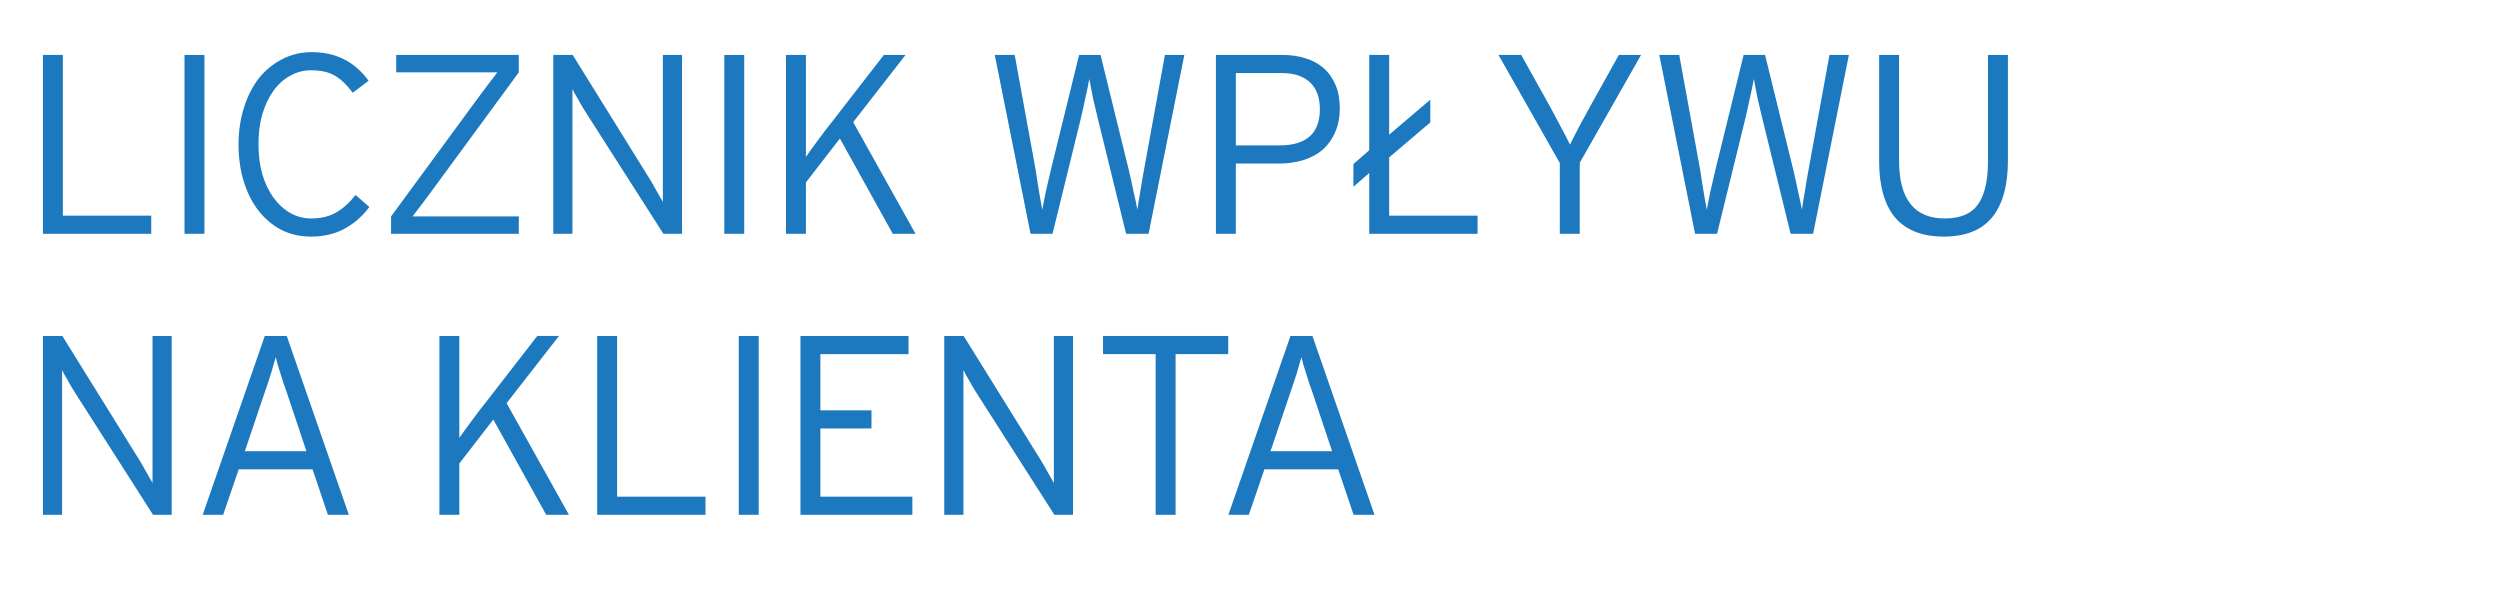
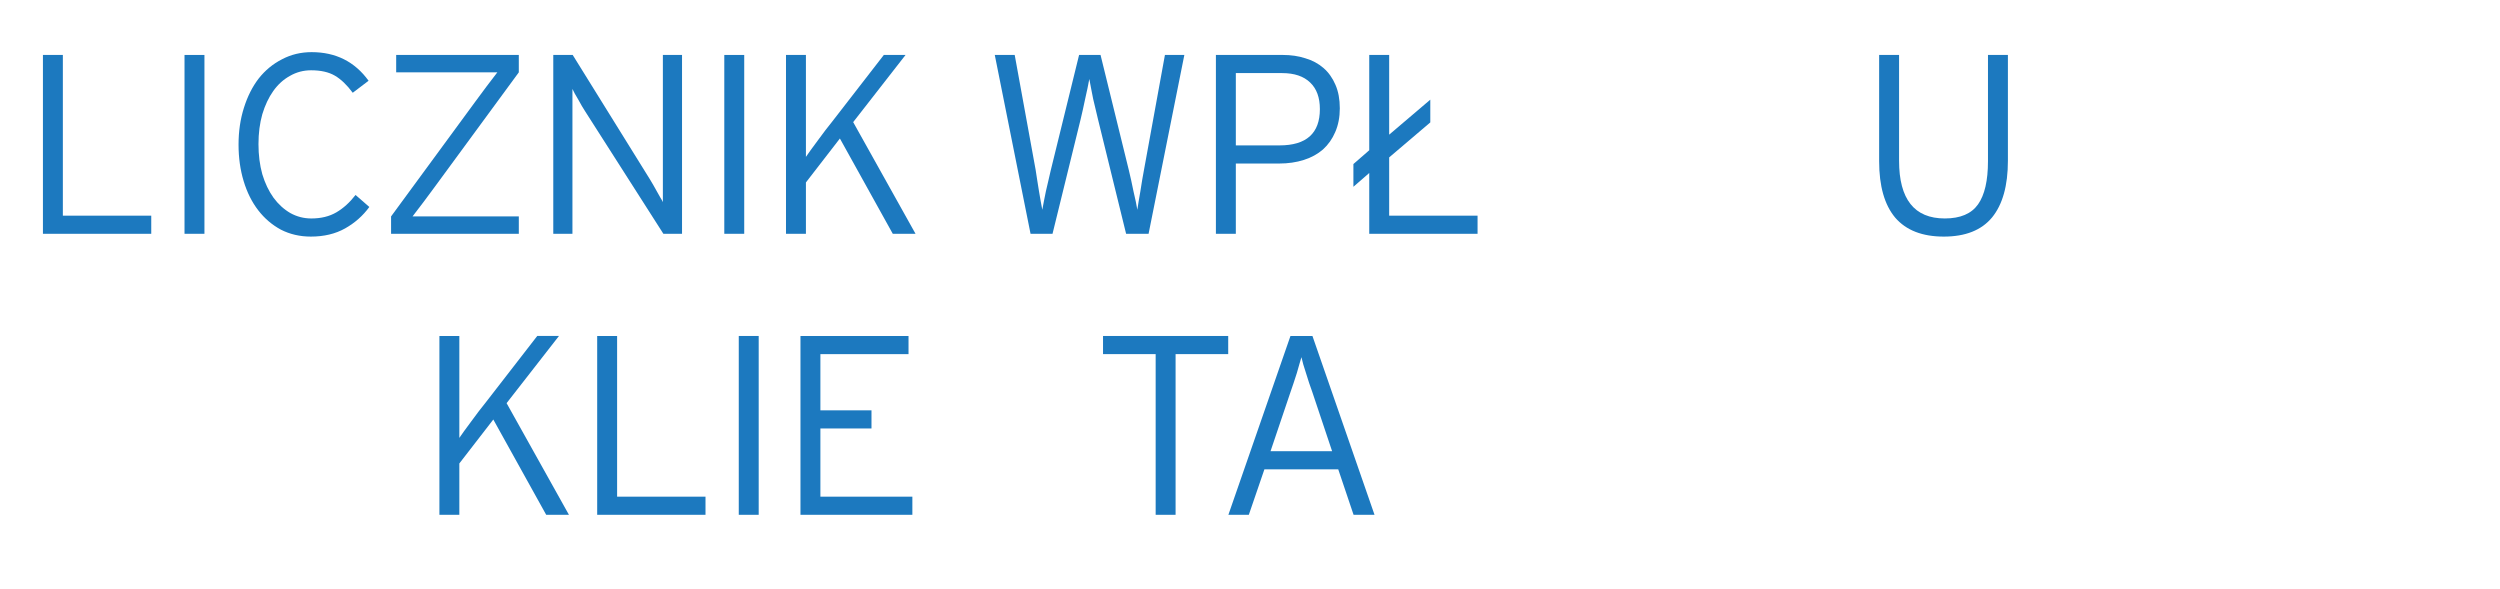
<svg xmlns="http://www.w3.org/2000/svg" xmlns:ns1="http://www.inkscape.org/namespaces/inkscape" xmlns:ns2="http://sodipodi.sourceforge.net/DTD/sodipodi-0.dtd" version="1.1" id="Layer_1" x="0px" y="0px" viewBox="0 0 403.1 95" style="enable-background:new 0 0 403.1 95;" xml:space="preserve" ns1:version="0.91 r13725" ns2:docname="eco_counter_PL.svg">
  <defs id="defs49">
    <pattern y="0" x="0" height="6" width="6" patternUnits="userSpaceOnUse" id="EMFhbasepattern" />
    <pattern y="0" x="0" height="6" width="6" patternUnits="userSpaceOnUse" id="EMFhbasepattern-3" />
    <pattern y="0" x="0" height="6" width="6" patternUnits="userSpaceOnUse" id="EMFhbasepattern-5" />
  </defs>
  <ns2:namedview pagecolor="#ffffff" bordercolor="#666666" borderopacity="1" objecttolerance="10" gridtolerance="10" guidetolerance="10" ns1:pageopacity="0" ns1:pageshadow="2" ns1:window-width="1604" ns1:window-height="714" id="namedview47" showgrid="false" ns1:zoom="2.5254279" ns1:cx="201.55" ns1:cy="47.5" ns1:window-x="0" ns1:window-y="0" ns1:window-maximized="0" ns1:current-layer="Layer_1" />
  <g style="font-style:normal;font-variant:normal;font-weight:normal;font-stretch:normal;font-size:37.077px;line-height:125%;font-family:'Interstate Mono - Lgt';-inkscape-font-specification:'Interstate Mono - Lgt, Normal';text-align:start;letter-spacing:0px;word-spacing:0px;writing-mode:lr-tb;text-anchor:start;fill:#1c79bf;fill-opacity:1;stroke:none;stroke-width:1px;stroke-linecap:butt;stroke-linejoin:miter;stroke-opacity:1" id="text4243" transform="matrix(1.111,0,0,1.111,-0.766,-4.472)">
    <path d="m 6.92,37.955 0,-25.954 2.892,0 0,23.321 12.829,0 0,2.632 -15.72,0 z" style="line-height:110%;letter-spacing:-0.927px;fill:#1c79bf;fill-opacity:1" id="path4291" ns1:connector-curvature="0" />
    <path d="m 27.468,37.955 0,-25.954 2.892,0 0,25.954 -2.892,0 z" style="line-height:110%;letter-spacing:-0.927px;fill:#1c79bf;fill-opacity:1" id="path4293" ns1:connector-curvature="0" />
    <path d="m 54.293,34.062 q -1.409,1.928 -3.522,3.114 -2.113,1.186 -4.968,1.186 -2.373,0 -4.338,-1.001 -1.928,-1.038 -3.3,-2.818 -1.372,-1.78 -2.113,-4.227 -0.742,-2.447 -0.742,-5.302 0,-2.892 0.779,-5.339 0.779,-2.484 2.15,-4.264 1.409,-1.78 3.374,-2.781 1.965,-1.038 4.301,-1.038 5.265,0 8.268,4.153 l -2.299,1.743 q -1.261,-1.706 -2.595,-2.484 -1.335,-0.779 -3.448,-0.779 -1.668,0 -3.077,0.816 -1.409,0.779 -2.41,2.188 -1.001,1.409 -1.594,3.374 -0.556,1.965 -0.556,4.338 0,2.373 0.556,4.375 0.593,1.965 1.631,3.411 1.038,1.409 2.447,2.225 1.409,0.779 3.04,0.779 2.113,0 3.634,-0.89 1.52,-0.89 2.781,-2.521 l 2.002,1.743 0,0 z" style="line-height:110%;letter-spacing:-0.927px;fill:#1c79bf;fill-opacity:1" id="path4295" ns1:connector-curvature="0" />
    <path d="m 57.446,37.955 0,-2.521 12.272,-16.722 q 0.779,-1.075 1.594,-2.15 0.816,-1.075 1.557,-2.039 l -2.929,0 -11.753,0 0,-2.521 17.797,0 0,2.521 -12.272,16.722 q -0.779,1.075 -1.594,2.15 -0.816,1.075 -1.557,2.039 l 2.929,0 12.495,0 0,2.521 -18.538,0 z" style="line-height:110%;letter-spacing:-0.927px;fill:#1c79bf;fill-opacity:1" id="path4297" ns1:connector-curvature="0" />
    <path d="M 96.966,37.955 85.621,20.195 q -0.222,-0.334 -0.482,-0.779 -0.26,-0.482 -0.519,-0.927 -0.26,-0.482 -0.519,-0.89 -0.222,-0.408 -0.334,-0.667 l 0,1.78 0,19.243 -2.781,0 0,-25.954 2.818,0 11.234,18.093 q 0.222,0.334 0.482,0.816 0.26,0.445 0.519,0.927 0.26,0.445 0.482,0.853 0.26,0.408 0.371,0.667 l 0,-1.78 0,-19.576 2.781,0 0,25.954 -2.707,0 z" style="line-height:110%;letter-spacing:-0.927px;fill:#1c79bf;fill-opacity:1" id="path4299" ns1:connector-curvature="0" />
    <path d="m 105.807,37.955 0,-25.954 2.892,0 0,25.954 -2.892,0 z" style="line-height:110%;letter-spacing:-0.927px;fill:#1c79bf;fill-opacity:1" id="path4301" ns1:connector-curvature="0" />
    <path d="m 130.259,37.955 -7.675,-13.83 -4.931,6.377 0,7.452 -2.892,0 0,-25.954 2.892,0 0,11.308 0,3.485 q 0.26,-0.371 0.704,-1.001 0.482,-0.667 1.038,-1.409 0.556,-0.742 1.075,-1.446 0.556,-0.704 0.964,-1.224 l 7.527,-9.714 3.152,0 -7.601,9.751 9.047,16.202 -3.3,0 z" style="line-height:110%;letter-spacing:-0.927px;fill:#1c79bf;fill-opacity:1" id="path4303" ns1:connector-curvature="0" />
    <path d="m 167.385,37.955 -3.263,0 -4.078,-16.61 q -0.148,-0.63 -0.334,-1.409 -0.185,-0.779 -0.371,-1.557 -0.148,-0.779 -0.297,-1.52 -0.148,-0.779 -0.26,-1.372 -0.111,0.593 -0.26,1.335 -0.148,0.742 -0.334,1.52 -0.148,0.779 -0.334,1.557 -0.185,0.779 -0.334,1.446 l -4.078,16.61 -3.189,0 -5.191,-25.954 2.892,0 3.04,16.684 q 0.111,0.63 0.222,1.446 0.148,0.816 0.26,1.631 0.148,0.779 0.26,1.52 0.148,0.704 0.222,1.186 0.074,-0.482 0.222,-1.186 0.148,-0.704 0.297,-1.483 0.185,-0.816 0.371,-1.594 0.185,-0.816 0.334,-1.446 l 4.115,-16.759 3.114,0 4.115,16.759 q 0.148,0.63 0.334,1.446 0.185,0.779 0.334,1.594 0.185,0.779 0.334,1.483 0.148,0.704 0.222,1.186 0.074,-0.482 0.185,-1.186 0.148,-0.742 0.26,-1.52 0.148,-0.816 0.26,-1.631 0.148,-0.816 0.26,-1.446 l 3.04,-16.684 2.818,0 -5.191,25.954 z" style="line-height:110%;letter-spacing:-0.927px;fill:#1c79bf;fill-opacity:1" id="path4305" ns1:connector-curvature="0" />
    <path d="m 195.136,19.75 q 0,1.928 -0.667,3.448 -0.63,1.483 -1.78,2.521 -1.149,1.001 -2.781,1.52 -1.631,0.519 -3.559,0.519 l -6.303,0 0,10.196 -2.892,0 0,-25.954 9.714,0 q 1.78,0 3.263,0.482 1.52,0.445 2.632,1.409 1.112,0.964 1.743,2.447 0.63,1.446 0.63,3.411 z m -2.892,0.111 q 0,-2.521 -1.409,-3.856 -1.409,-1.372 -4.078,-1.372 l -6.711,0 0,10.493 6.34,0 q 5.858,0 5.858,-5.265 z" style="line-height:110%;letter-spacing:-0.927px;fill:#1c79bf;fill-opacity:1" id="path4307" ns1:connector-curvature="0" />
    <path d="m 199.408,37.955 0,-8.824 -2.299,2.002 0,-3.3 2.299,-2.002 0,-13.83 2.892,0 0,11.568 5.969,-5.079 0,3.3 -5.969,5.079 0,8.453 12.829,0 0,2.632 -15.72,0 z" style="line-height:110%;letter-spacing:-0.927px;fill:#1c79bf;fill-opacity:1" id="path4309" ns1:connector-curvature="0" />
-     <path d="m 229.957,27.648 0,10.307 -2.892,0 0,-10.27 -8.898,-15.683 3.3,0 4.153,7.452 q 0.779,1.409 1.557,2.929 0.816,1.483 1.372,2.632 0.556,-1.149 1.335,-2.632 0.816,-1.52 1.594,-2.929 l 4.153,-7.452 3.226,0 -8.898,15.646 z" style="line-height:110%;letter-spacing:-0.927px;fill:#1c79bf;fill-opacity:1" id="path4311" ns1:connector-curvature="0" />
-     <path d="m 263.828,37.955 -3.263,0 -4.078,-16.61 q -0.148,-0.63 -0.334,-1.409 -0.185,-0.779 -0.371,-1.557 -0.148,-0.779 -0.297,-1.52 -0.148,-0.779 -0.26,-1.372 -0.111,0.593 -0.26,1.335 -0.148,0.742 -0.334,1.52 -0.148,0.779 -0.334,1.557 -0.185,0.779 -0.334,1.446 l -4.078,16.61 -3.189,0 -5.191,-25.954 2.892,0 3.04,16.684 q 0.111,0.63 0.222,1.446 0.148,0.816 0.26,1.631 0.148,0.779 0.26,1.52 0.148,0.704 0.222,1.186 0.074,-0.482 0.222,-1.186 0.148,-0.704 0.297,-1.483 0.185,-0.816 0.371,-1.594 0.185,-0.816 0.334,-1.446 l 4.116,-16.759 3.114,0 4.116,16.759 q 0.148,0.63 0.334,1.446 0.185,0.779 0.334,1.594 0.185,0.779 0.334,1.483 0.148,0.704 0.222,1.186 0.074,-0.482 0.185,-1.186 0.148,-0.742 0.26,-1.52 0.148,-0.816 0.26,-1.631 0.148,-0.816 0.26,-1.446 l 3.04,-16.684 2.818,0 -5.191,25.954 z" style="line-height:110%;letter-spacing:-0.927px;fill:#1c79bf;fill-opacity:1" id="path4313" ns1:connector-curvature="0" />
    <path d="m 292.098,27.351 q 0,5.413 -2.299,8.231 -2.299,2.781 -7.007,2.781 -4.672,0 -7.045,-2.744 -2.336,-2.781 -2.336,-8.194 l 0,-15.424 2.892,0 0,15.35 q 0,8.379 6.637,8.379 3.374,0 4.82,-2.039 1.446,-2.039 1.446,-6.266 l 0,-15.424 2.892,0 0,15.35 0,0 z" style="line-height:110%;letter-spacing:-0.927px;fill:#1c79bf;fill-opacity:1" id="path4315" ns1:connector-curvature="0" />
-     <path d="M 22.9,78.739 11.554,60.979 Q 11.332,60.646 11.072,60.201 10.813,59.719 10.553,59.274 10.294,58.792 10.034,58.384 9.812,57.976 9.701,57.717 l 0,1.78 0,19.243 -2.781,0 0,-25.954 2.818,0 11.234,18.093 q 0.222,0.334 0.482,0.816 0.26,0.445 0.519,0.927 0.26,0.445 0.482,0.853 0.26,0.408 0.371,0.667 l 0,-1.78 0,-19.576 2.781,0 0,25.954 -2.707,0 z" style="line-height:110%;letter-spacing:-0.927px;fill:#1c79bf;fill-opacity:1" id="path4317" ns1:connector-curvature="0" />
-     <path d="m 48.277,78.739 -2.225,-6.6 -10.715,0 -2.262,6.6 -2.966,0 9.01,-25.954 3.189,0 9.01,25.954 -3.04,0 z M 42.308,60.979 q -0.222,-0.63 -0.482,-1.372 -0.222,-0.742 -0.445,-1.409 -0.222,-0.704 -0.408,-1.298 -0.148,-0.63 -0.26,-1.038 -0.111,0.408 -0.297,1.001 -0.148,0.593 -0.371,1.298 -0.222,0.704 -0.482,1.483 -0.26,0.742 -0.482,1.409 l -2.855,8.453 8.935,0 -2.855,-8.528 z" style="line-height:110%;letter-spacing:-0.927px;fill:#1c79bf;fill-opacity:1" id="path4319" ns1:connector-curvature="0" />
    <path d="m 79.959,78.739 -7.675,-13.83 -4.931,6.377 0,7.452 -2.892,0 0,-25.954 2.892,0 0,11.308 0,3.485 q 0.26,-0.371 0.704,-1.001 0.482,-0.667 1.038,-1.409 0.556,-0.742 1.075,-1.446 0.556,-0.704 0.964,-1.224 l 7.527,-9.714 3.152,0 -7.601,9.751 9.047,16.202 -3.3,0 z" style="line-height:110%;letter-spacing:-0.927px;fill:#1c79bf;fill-opacity:1" id="path4321" ns1:connector-curvature="0" />
    <path d="m 87.359,78.739 0,-25.954 2.892,0 0,23.321 12.829,0 0,2.632 -15.72,0 z" style="line-height:110%;letter-spacing:-0.927px;fill:#1c79bf;fill-opacity:1" id="path4323" ns1:connector-curvature="0" />
    <path d="m 107.907,78.739 0,-25.954 2.892,0 0,25.954 -2.892,0 z" style="line-height:110%;letter-spacing:-0.927px;fill:#1c79bf;fill-opacity:1" id="path4325" ns1:connector-curvature="0" />
    <path d="m 116.861,78.739 0,-25.954 15.683,0 0,2.632 -12.791,0 0,8.157 7.415,0 0,2.632 -7.415,0 0,9.899 13.348,0 0,2.632 -16.24,0 z" style="line-height:110%;letter-spacing:-0.927px;fill:#1c79bf;fill-opacity:1" id="path4327" ns1:connector-curvature="0" />
-     <path d="M 153.711,78.739 142.365,60.979 q -0.222,-0.334 -0.482,-0.779 -0.26,-0.482 -0.519,-0.927 -0.26,-0.482 -0.519,-0.89 -0.222,-0.408 -0.334,-0.667 l 0,1.78 0,19.243 -2.781,0 0,-25.954 2.818,0 11.234,18.093 q 0.222,0.334 0.482,0.816 0.26,0.445 0.519,0.927 0.26,0.445 0.482,0.853 0.26,0.408 0.371,0.667 l 0,-1.78 0,-19.576 2.781,0 0,25.954 -2.707,0 z" style="line-height:110%;letter-spacing:-0.927px;fill:#1c79bf;fill-opacity:1" id="path4329" ns1:connector-curvature="0" />
    <path d="m 171.302,55.418 0,23.321 -2.892,0 0,-23.321 -7.638,0 0,-2.632 18.168,0 0,2.632 -7.638,0 z" style="line-height:110%;letter-spacing:-0.927px;fill:#1c79bf;fill-opacity:1" id="path4331" ns1:connector-curvature="0" />
    <path d="m 197.134,78.739 -2.225,-6.6 -10.715,0 -2.262,6.6 -2.966,0 9.01,-25.954 3.189,0 9.01,25.954 -3.04,0 z M 191.165,60.979 q -0.222,-0.63 -0.482,-1.372 -0.222,-0.742 -0.445,-1.409 -0.222,-0.704 -0.408,-1.298 -0.148,-0.63 -0.26,-1.038 -0.111,0.408 -0.297,1.001 -0.148,0.593 -0.371,1.298 -0.222,0.704 -0.482,1.483 -0.26,0.742 -0.482,1.409 l -2.855,8.453 8.935,0 -2.855,-8.528 z" style="line-height:110%;letter-spacing:-0.927px;fill:#1c79bf;fill-opacity:1" id="path4333" ns1:connector-curvature="0" />
  </g>
</svg>